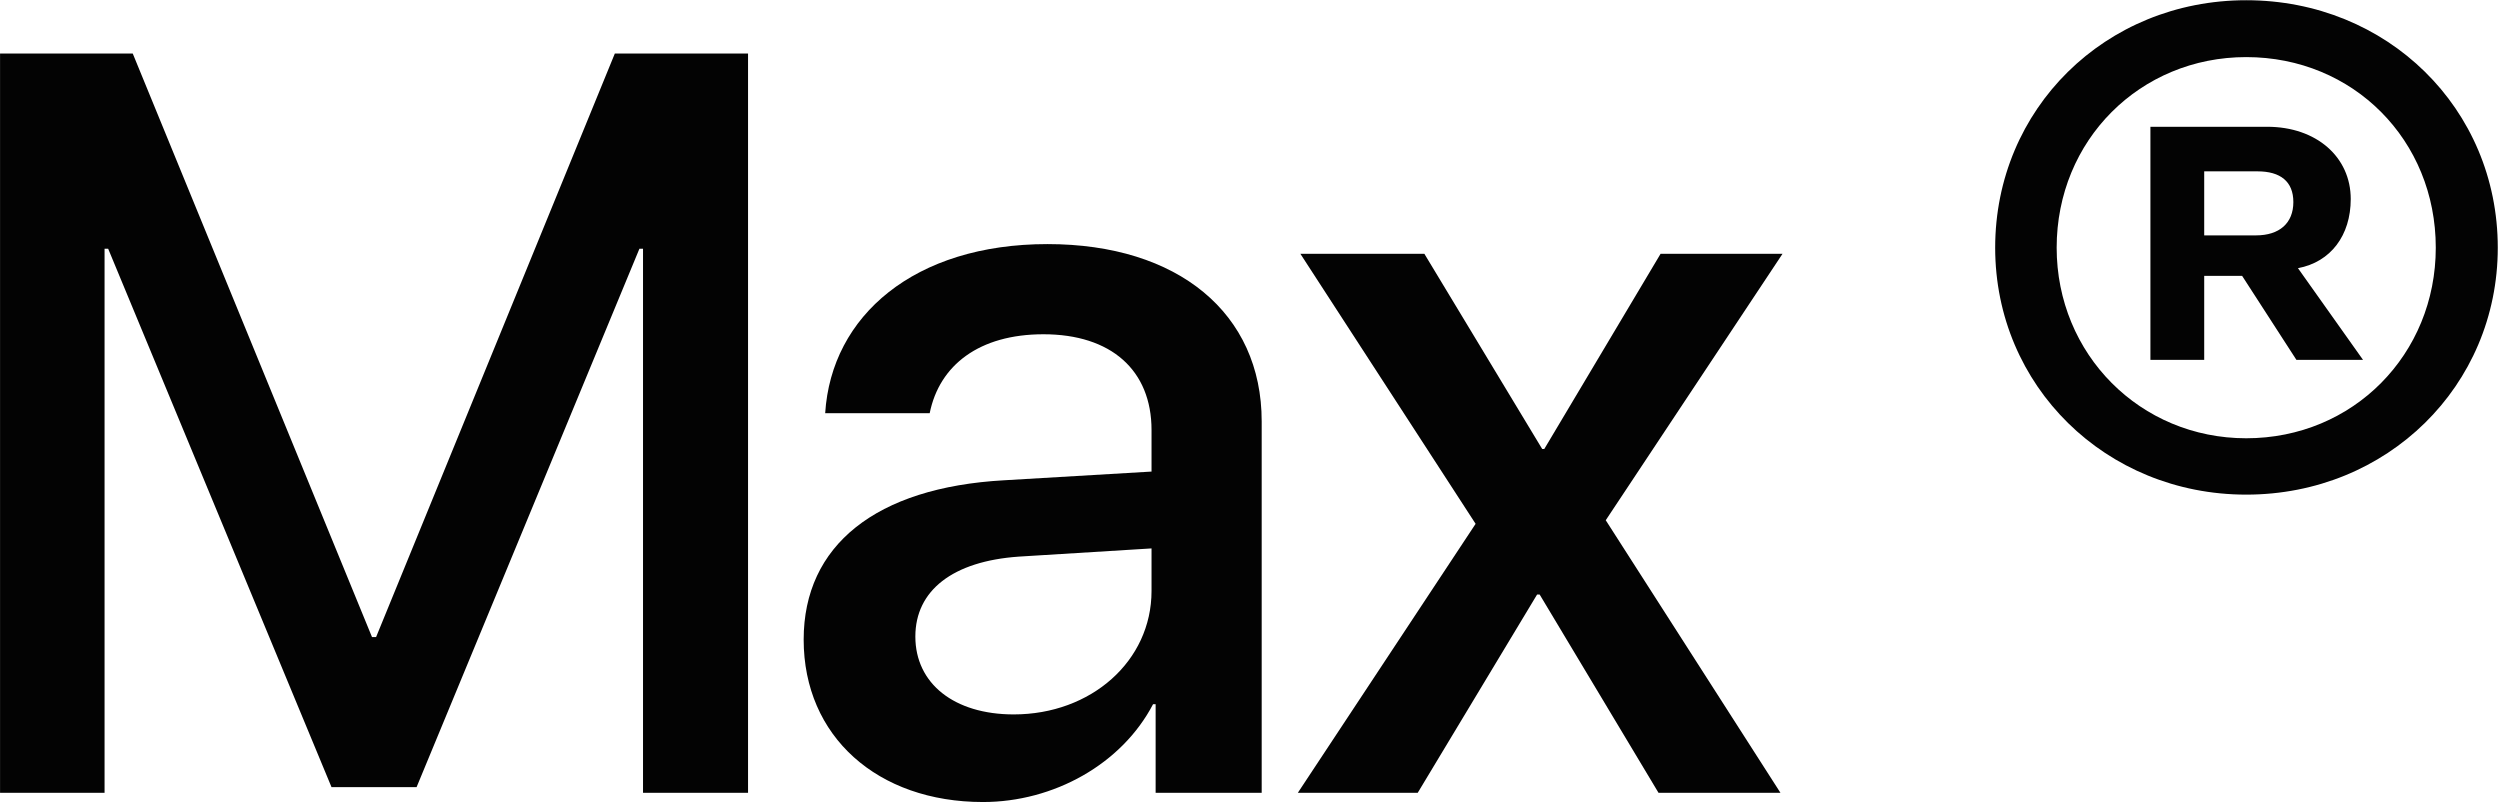
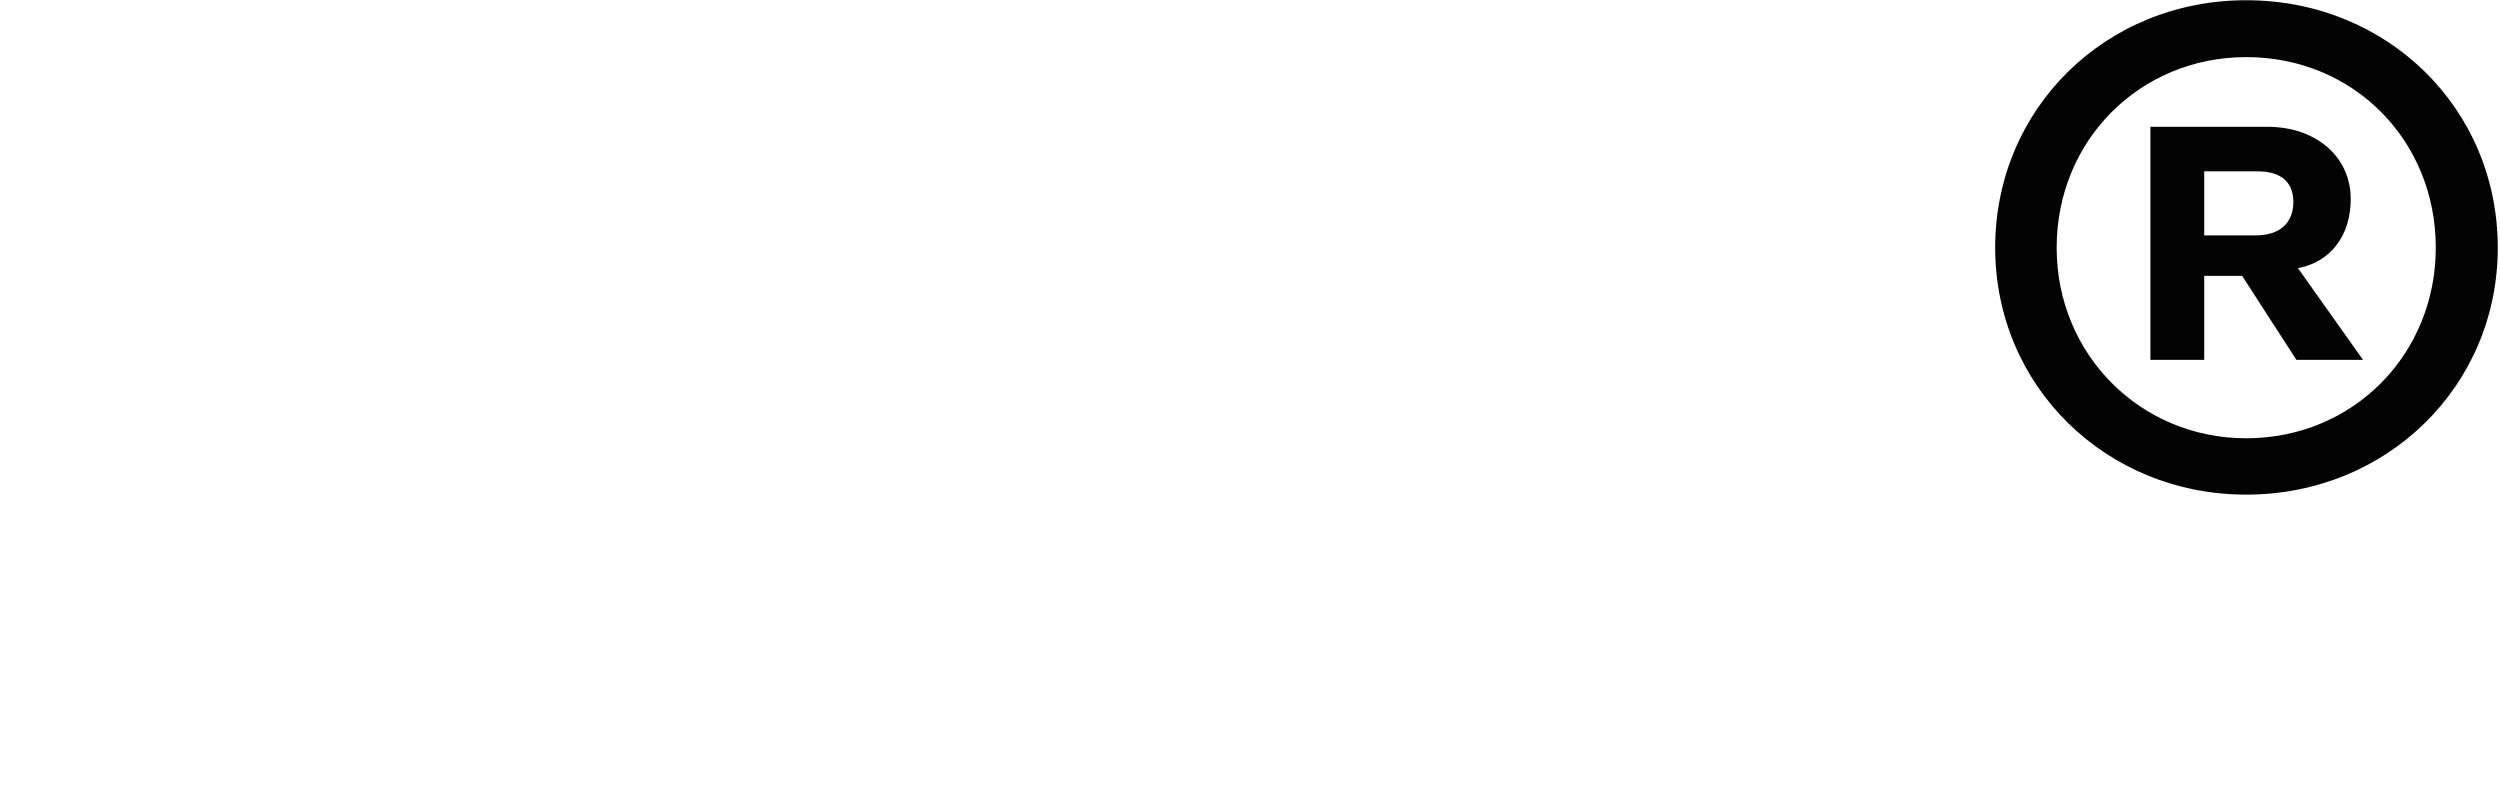
<svg xmlns="http://www.w3.org/2000/svg" width="514" height="165" viewBox="0 0 514 165" fill="none">
-   <path d="M153.798 163V11.002H126.411L77.325 130.978H76.483L27.291 11.002H0.01V163H21.498V51.134H22.235L68.161 161.841H85.647L131.467 51.134H132.205V163H153.798Z" fill="#030303" />
-   <path d="M208.421 146.884C196.202 146.884 188.196 140.563 188.196 130.873C188.196 121.393 195.886 115.388 209.474 114.44L236.756 112.755V121.498C236.756 135.929 224.326 146.884 208.421 146.884ZM202.101 164.896C216.637 164.896 230.646 157.101 237.072 144.777H237.598V163H259.403V86.632C259.403 64.406 242.233 50.186 215.373 50.186C187.986 50.186 170.922 64.933 169.658 84.947H191.146C193.147 75.045 201.363 68.725 214.53 68.725C228.434 68.725 236.756 76.099 236.756 88.423V96.955L206.419 98.746C180.086 100.22 165.233 112.123 165.233 131.505C165.233 151.413 180.402 164.896 202.101 164.896Z" fill="#030303" />
-   <path d="M316.553 122.235L340.991 163H366.06L330.141 106.962L366.482 52.188H341.412L317.501 92.32H317.08L292.853 52.188H267.362L303.386 107.699L266.835 163H291.483L316.026 122.235H316.553Z" fill="#030303" />
  <path d="M461.822 101.695C490.79 101.695 513.542 79.364 513.542 50.924C513.542 22.273 490.79 0.047 461.822 0.047C432.855 0.047 410.208 22.378 410.208 50.924C410.208 79.364 432.961 101.695 461.822 101.695ZM461.822 90.108C440.018 90.108 422.849 72.833 422.849 50.924C422.849 28.803 440.018 11.739 461.822 11.739C483.837 11.739 500.796 28.803 500.796 50.924C500.796 72.833 483.837 90.108 461.822 90.108ZM453.185 73.992V56.717H460.98L472.145 73.992H485.839L472.461 55.137C479.203 53.873 483.311 48.395 483.311 40.917C483.311 32.279 476.253 26.065 466.141 26.065H442.125V73.992H453.185ZM453.185 35.229H464.14C468.88 35.229 471.513 37.335 471.513 41.549C471.513 45.867 468.669 48.395 463.824 48.395H453.185V35.229Z" fill="#030303" />
</svg>